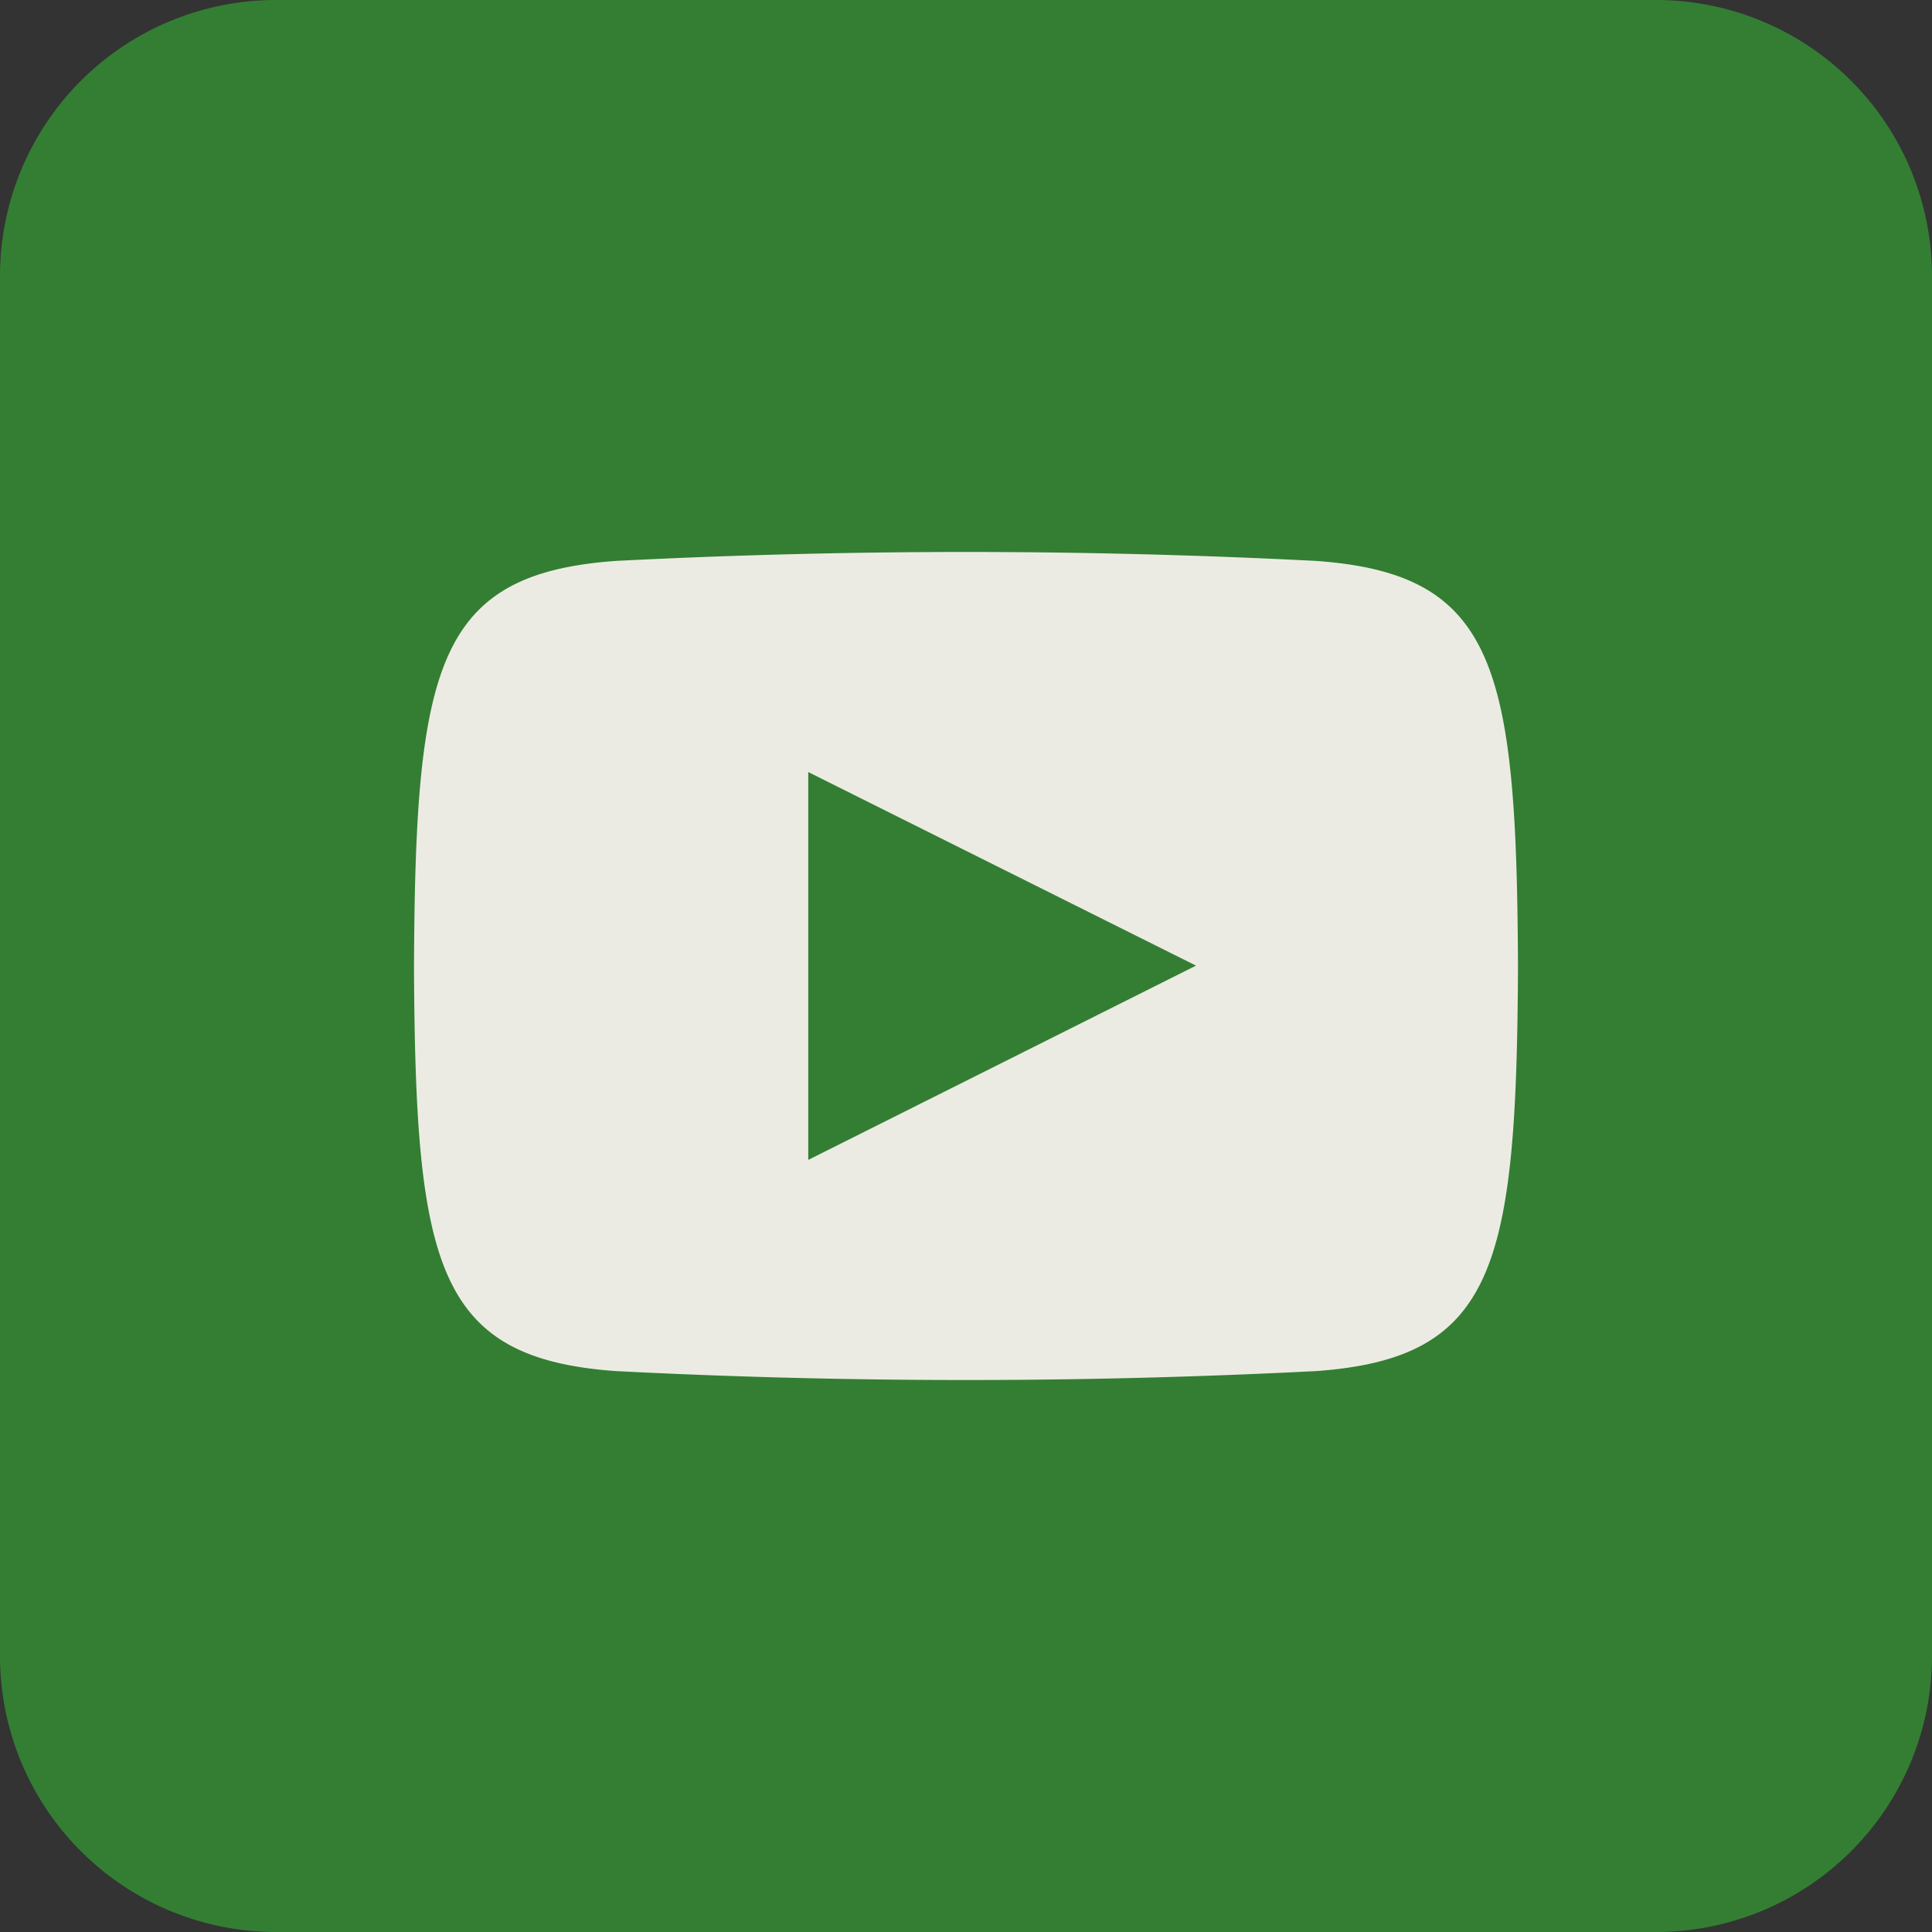
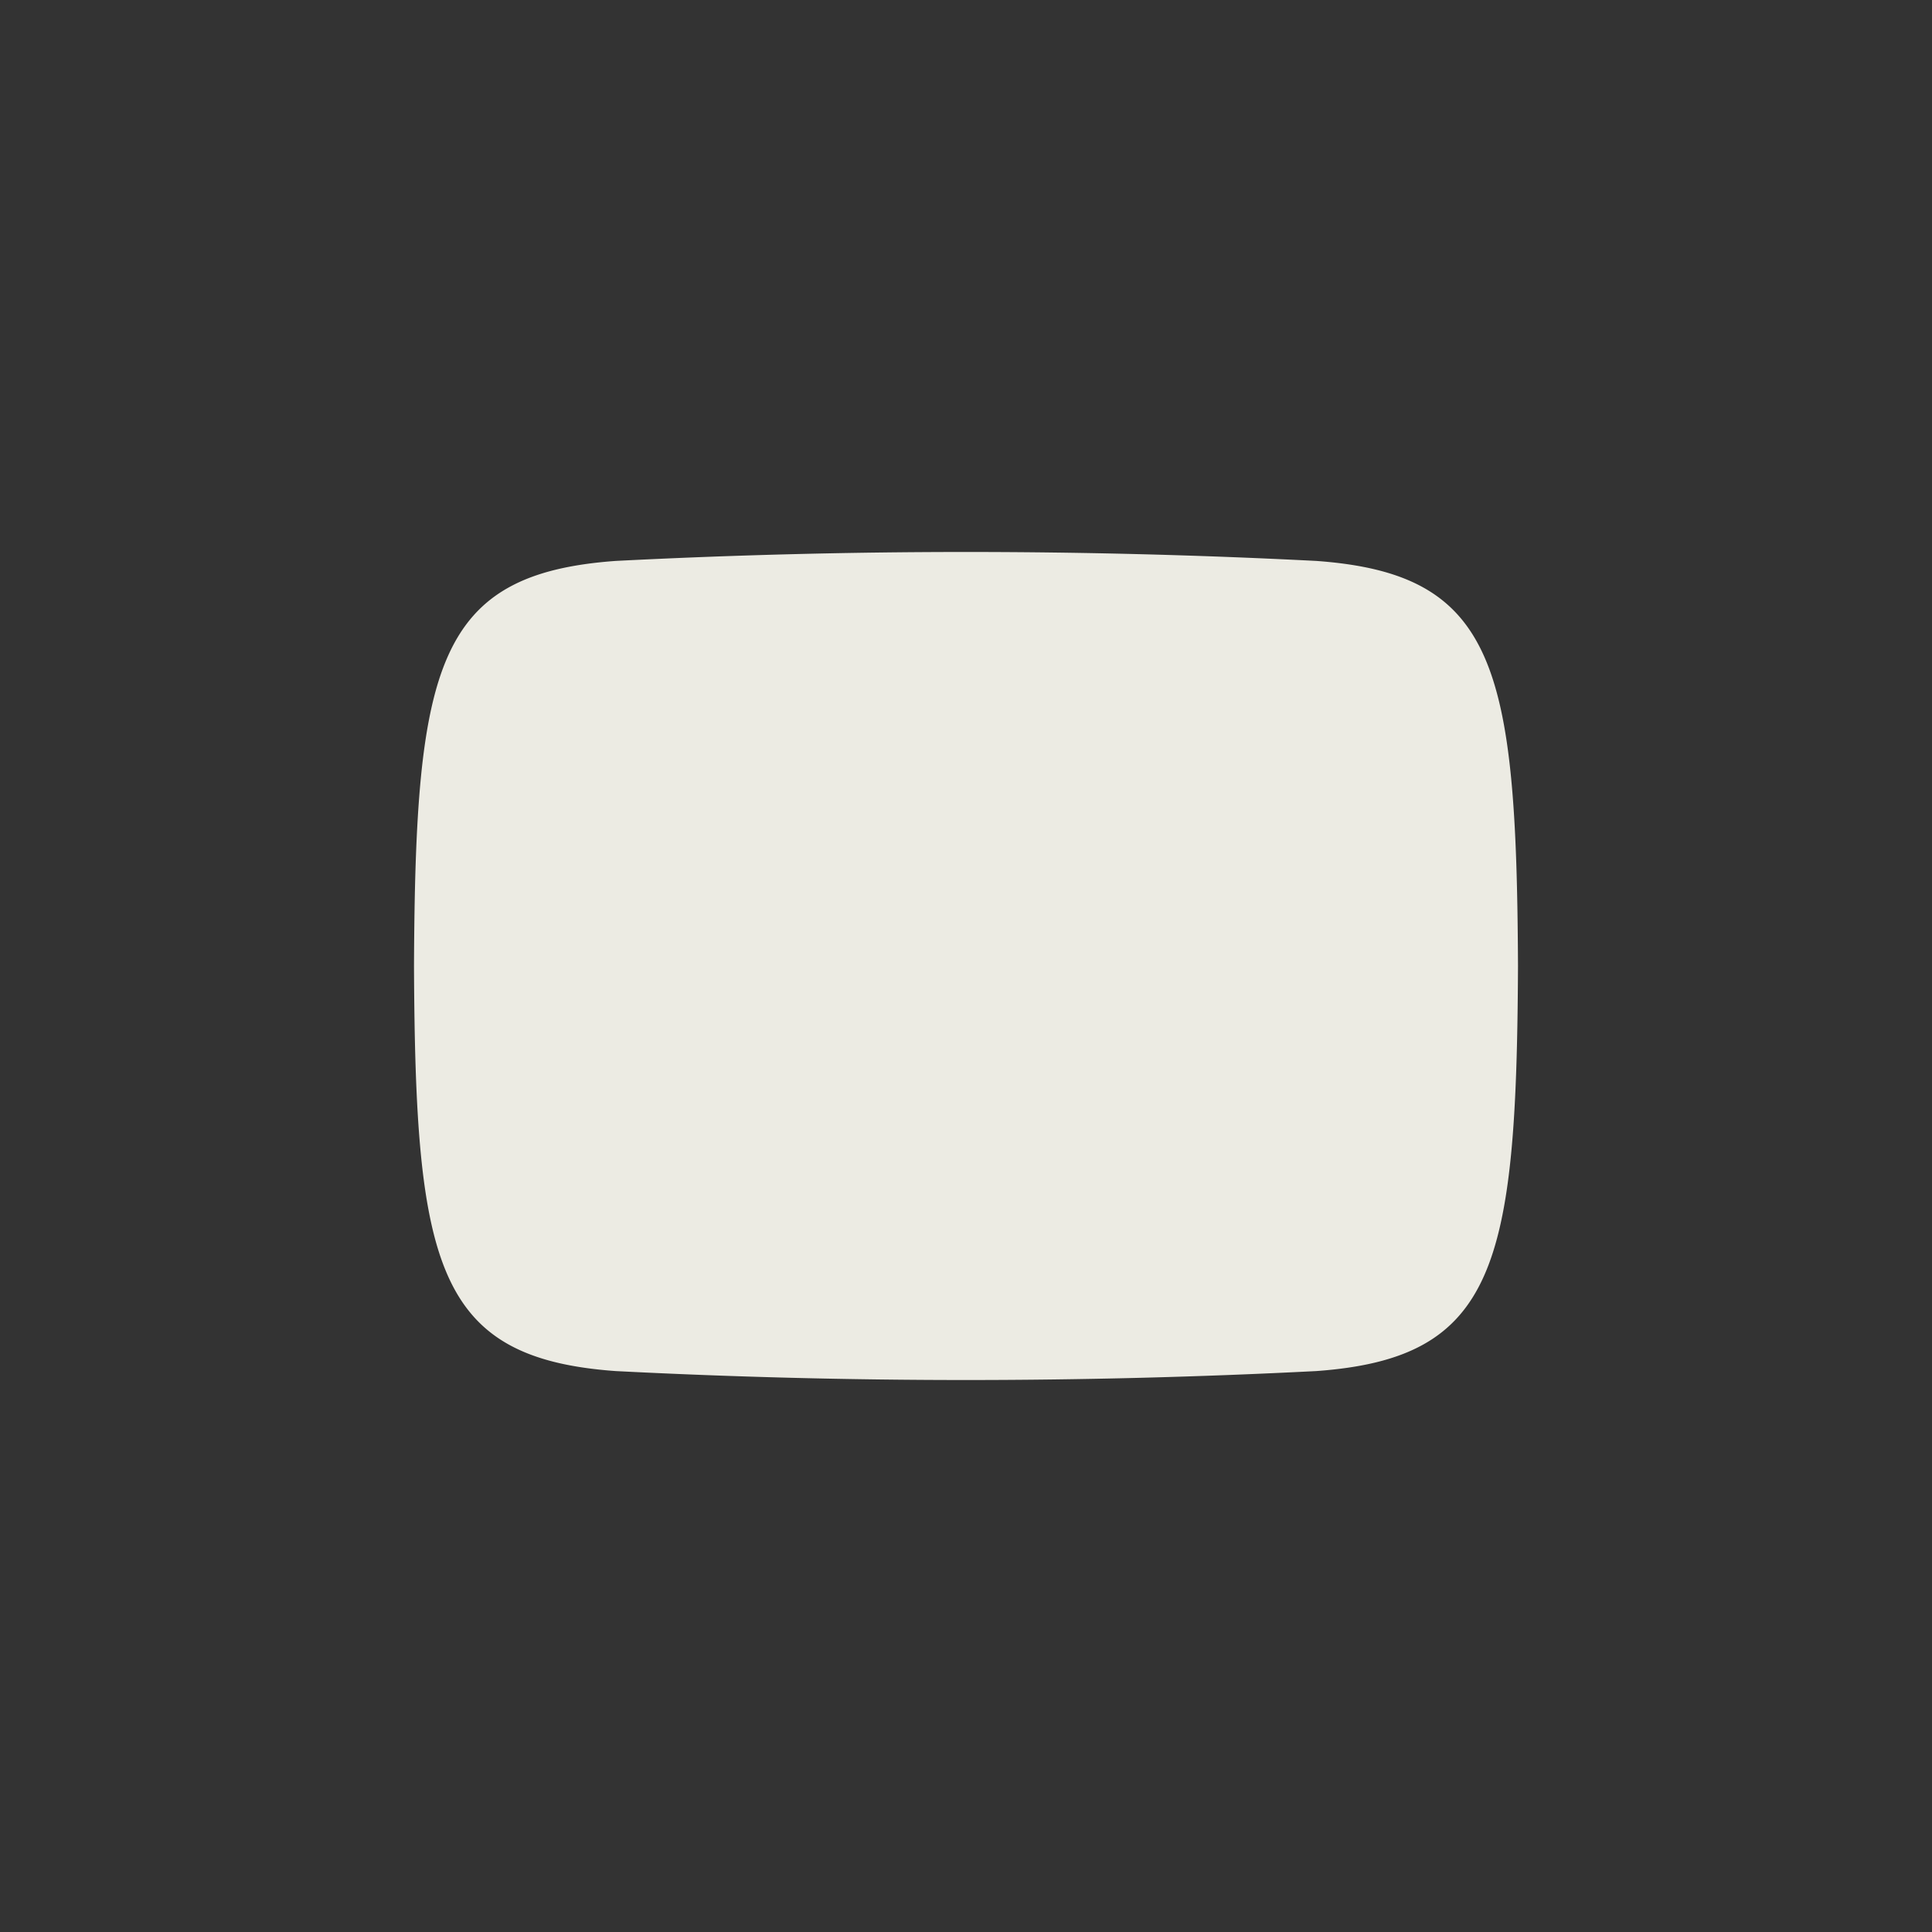
<svg xmlns="http://www.w3.org/2000/svg" id="icon-youtube" width="42" height="42" viewBox="0 0 42 42">
  <rect x="0" y="0" width="42" height="42" fill="#333333" stroke="none" />
-   <path id="Pfad_102" data-name="Pfad 102" d="M6,0H36a6,6,0,0,1,6,6V36a6,6,0,0,1-6,6H6a6,6,0,0,1-6-6V6A6,6,0,0,1,6,0Z" fill="#337e33" />
  <g id="Gruppe_83" data-name="Gruppe 83" transform="translate(9 12)">
    <g id="Gruppe_84" data-name="Gruppe 84" transform="translate(0 0)">
      <path id="Pfad_100" data-name="Pfad 100" d="M19.613,17.806a149.2,149.2,0,0,1-15.228,0C.483,17.525.029,15.52,0,9,.029,2.468.489.475,4.385.194a149.2,149.2,0,0,1,15.228,0C23.517.475,23.969,2.48,24,9c-.031,6.532-.489,8.525-4.387,8.806" transform="translate(0 0)" fill="#ecebe3" />
-       <path id="Pfad_101" data-name="Pfad 101" d="M5,2.658l8.429,4.208L5,11.089Z" transform="translate(3.571 2.126)" fill="#337e33" />
    </g>
  </g>
</svg>